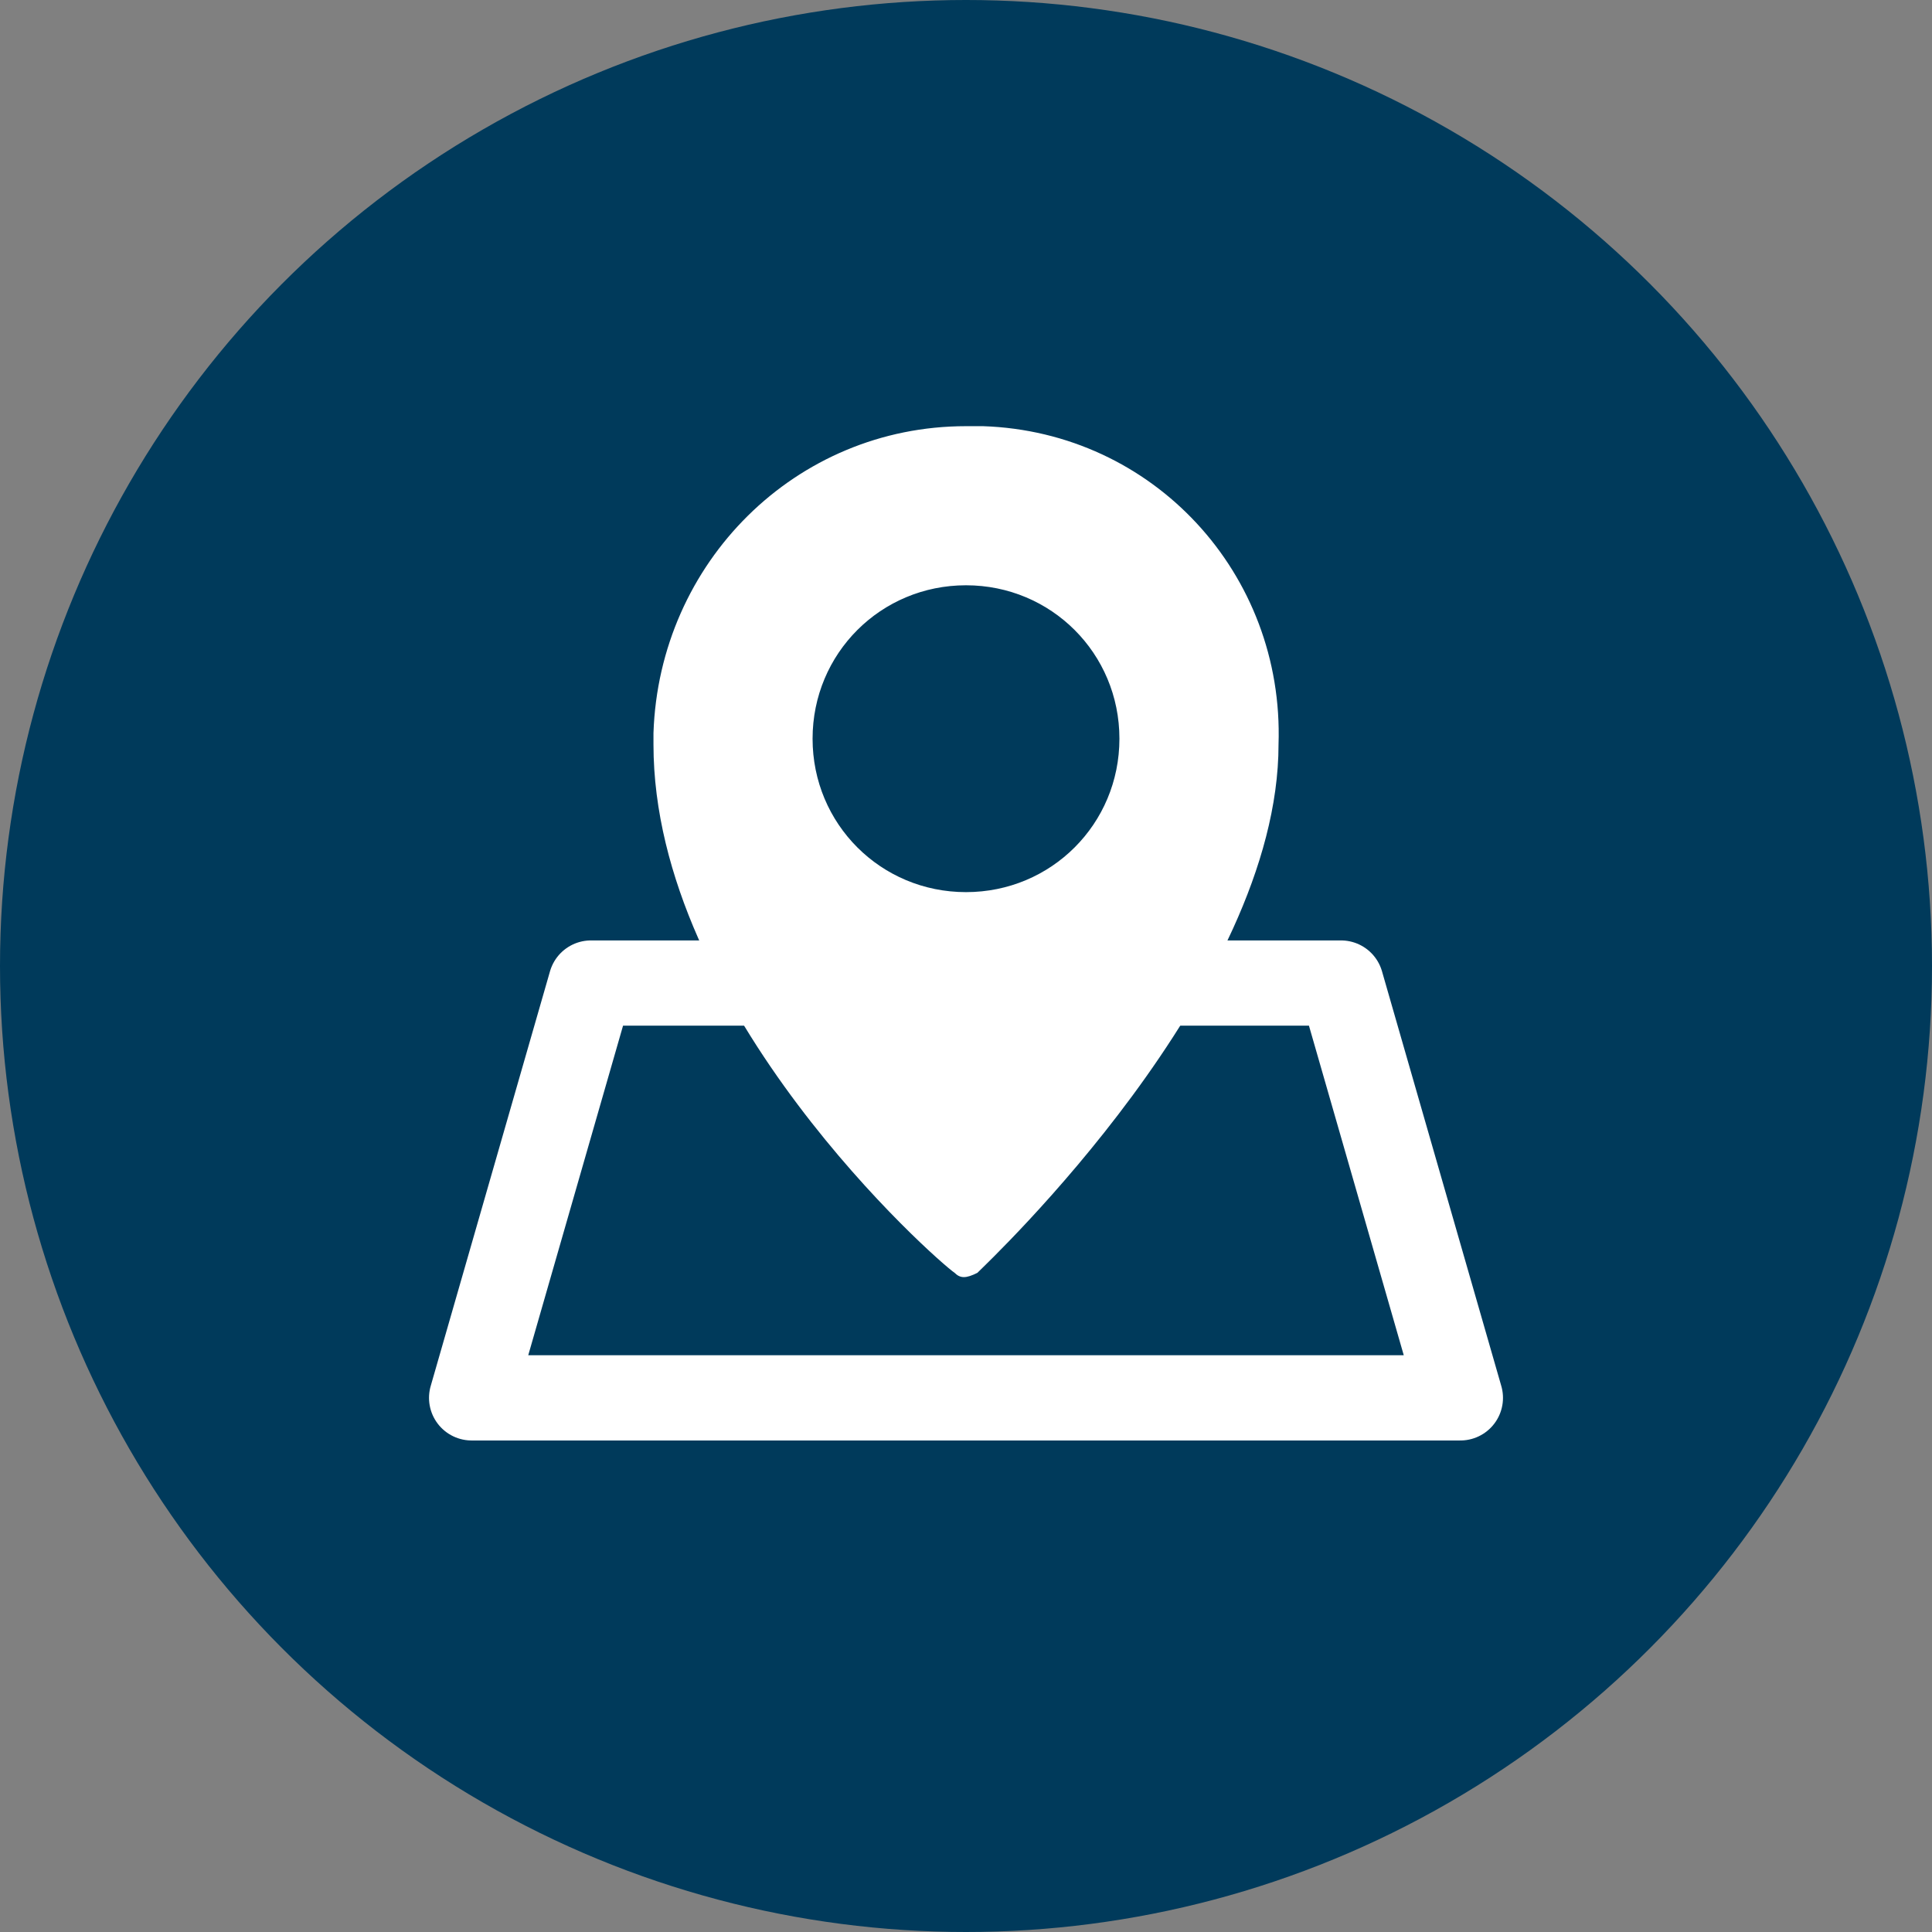
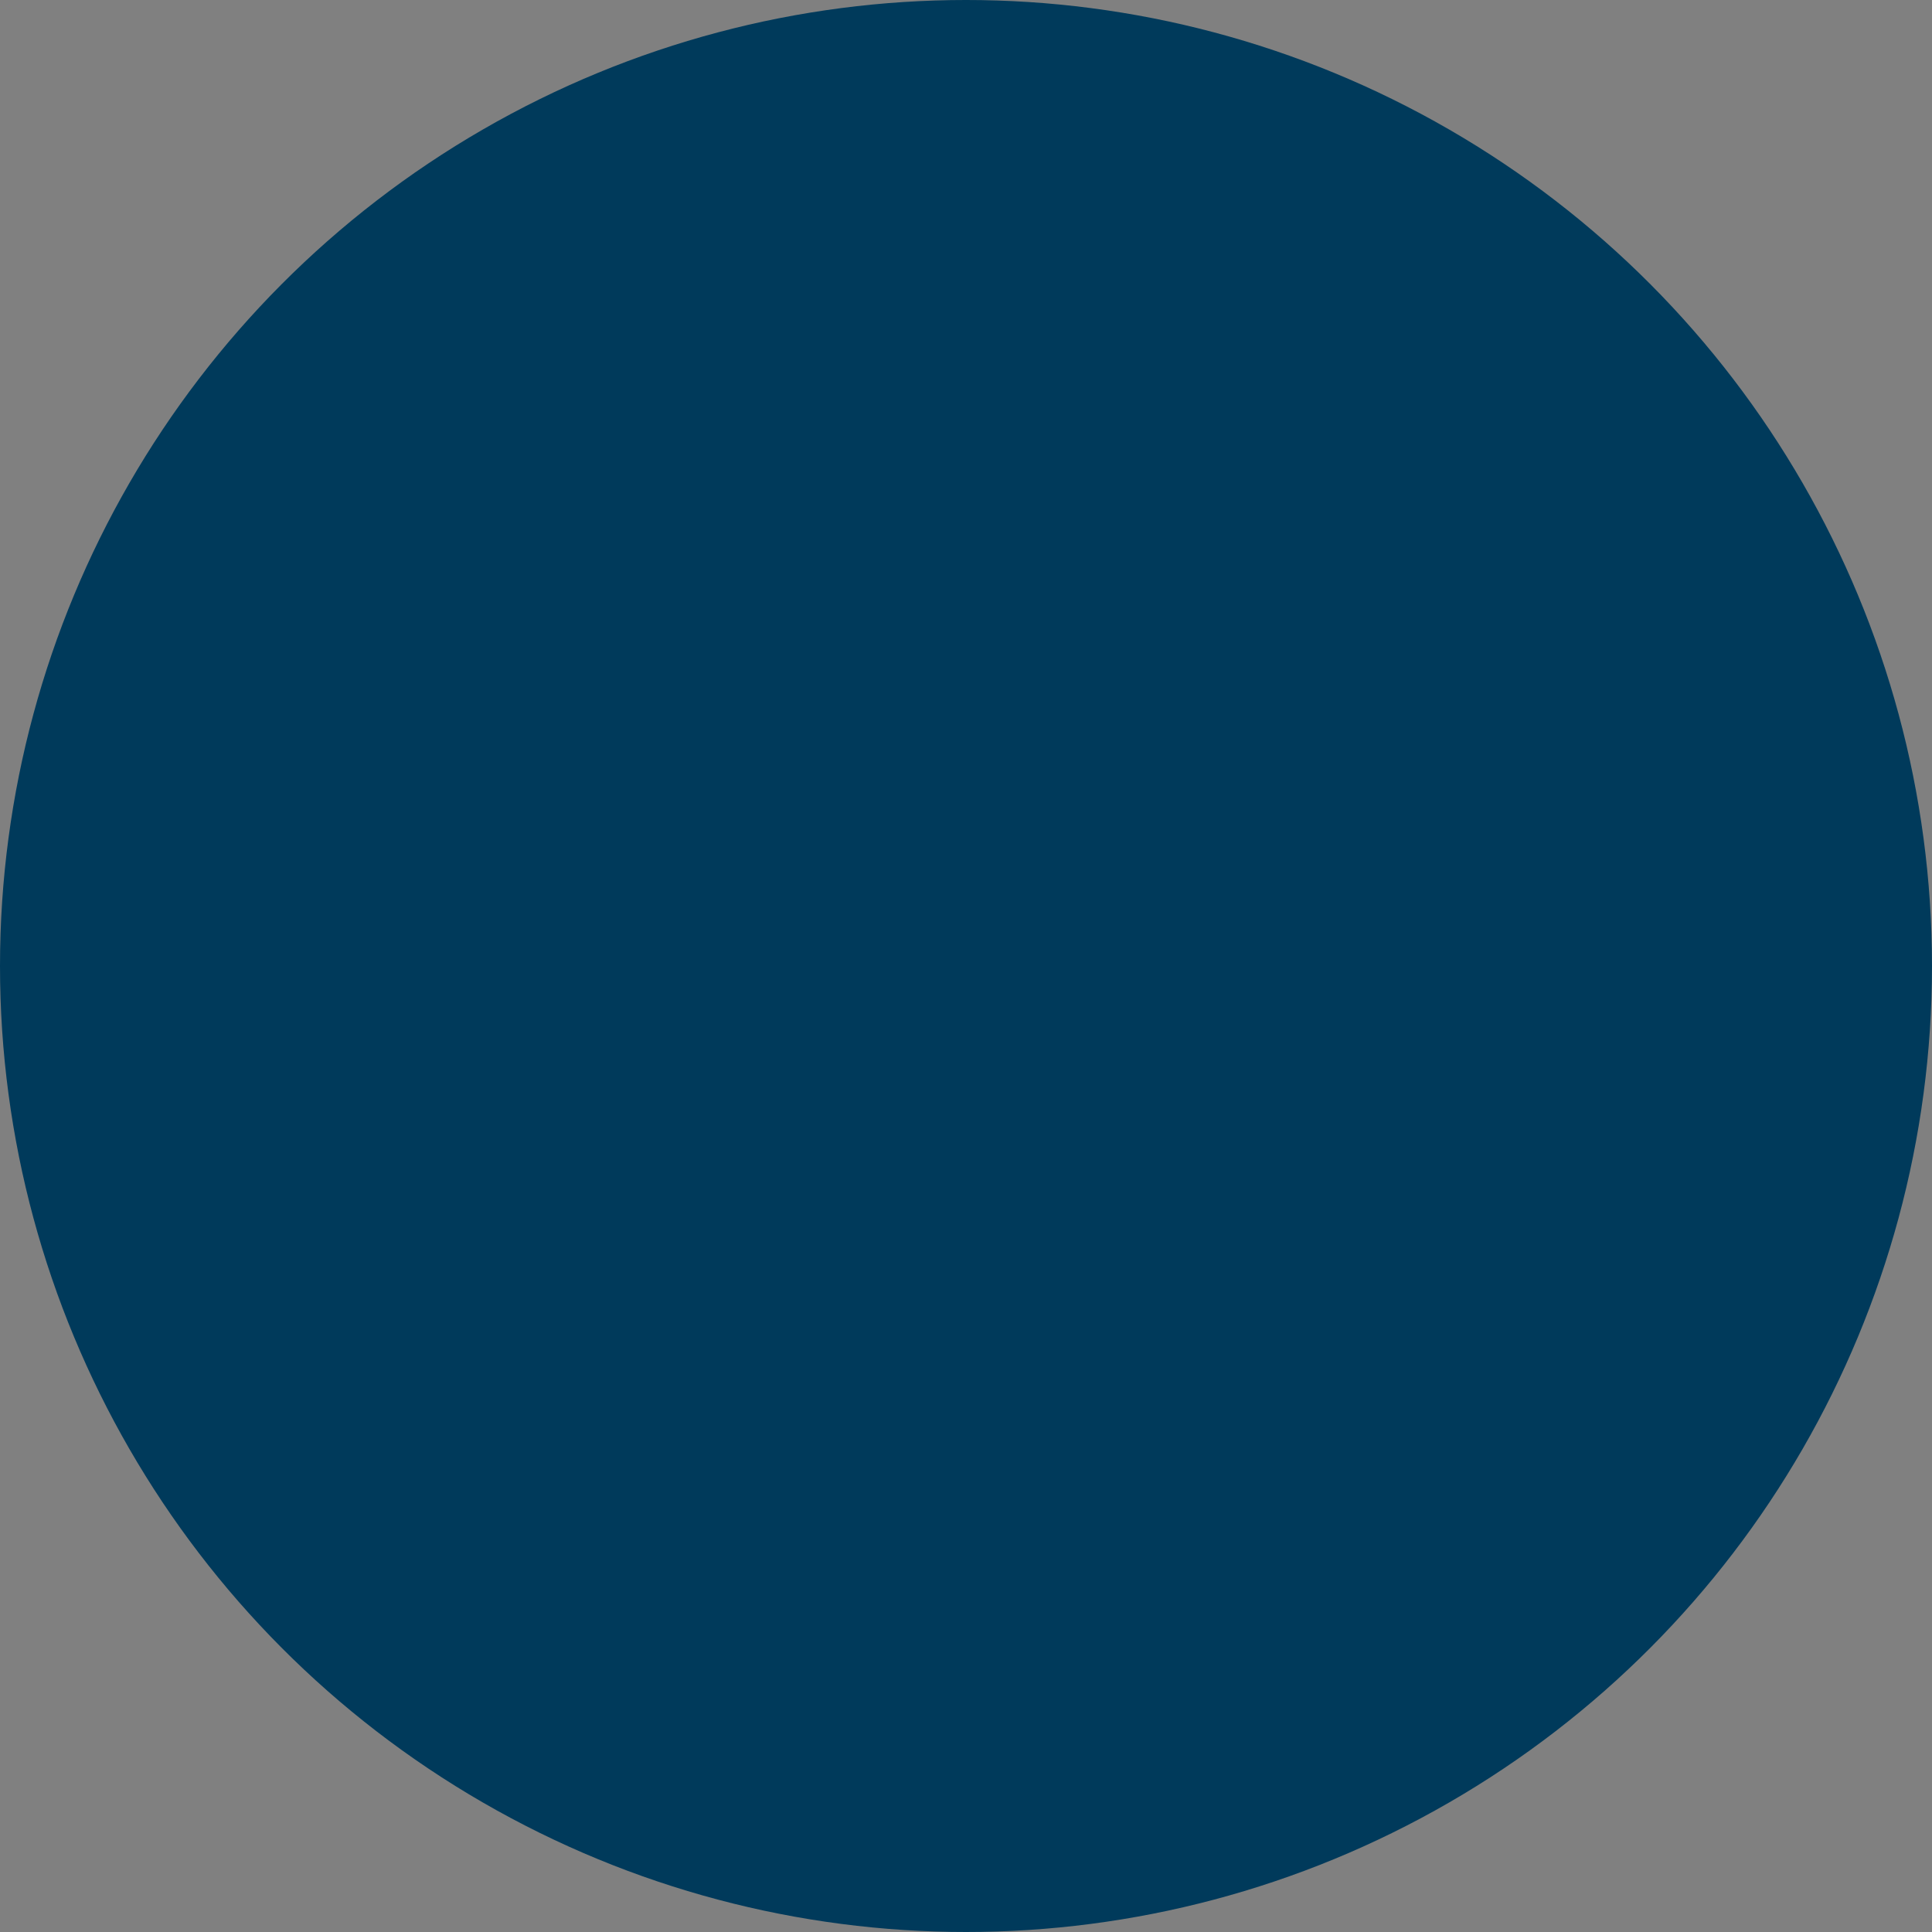
<svg xmlns="http://www.w3.org/2000/svg" version="1.1" id="Capa_1" x="0px" y="0px" viewBox="0 0 34 34" style="enable-background:new 0 0 34 34;" xml:space="preserve">
  <rect x="0" y="0" width="34" height="34" fill="#808080" stroke="none" />
  <style type="text/css">
	.st0{fill:#003A5B;enable-background:new    ;}
	.st1{fill:#FFFFFF;}
	.st2{fill:none;stroke:#FFFFFF;stroke-width:1.5;stroke-linecap:round;stroke-linejoin:round;}
</style>
  <circle class="st0" cx="17" cy="17" r="17" />
  <g>
-     <path class="st1" d="M17,7.5c-3,0-5.4,2.4-5.5,5.4l0,0v0.2c0,4.7,5,9.1,5.3,9.3c0.1,0.1,0.2,0.1,0.4,0c0.2-0.2,5.3-5,5.3-9.3   c0.1-3-2.2-5.5-5.2-5.6C17.3,7.5,17,7.5,17,7.5z M17,15.7c-1.5,0-2.7-1.2-2.7-2.7s1.2-2.7,2.7-2.7s2.7,1.2,2.7,2.7l0,0   C19.7,14.5,18.5,15.7,17,15.7z" />
-     <polyline class="st2" points="14.6,17.3 10.4,17.3 8.3,24.6 16.5,24.6 17.5,24.6 25.7,24.6 23.6,17.3 18.8,17.3  " />
-   </g>
+     </g>
</svg>